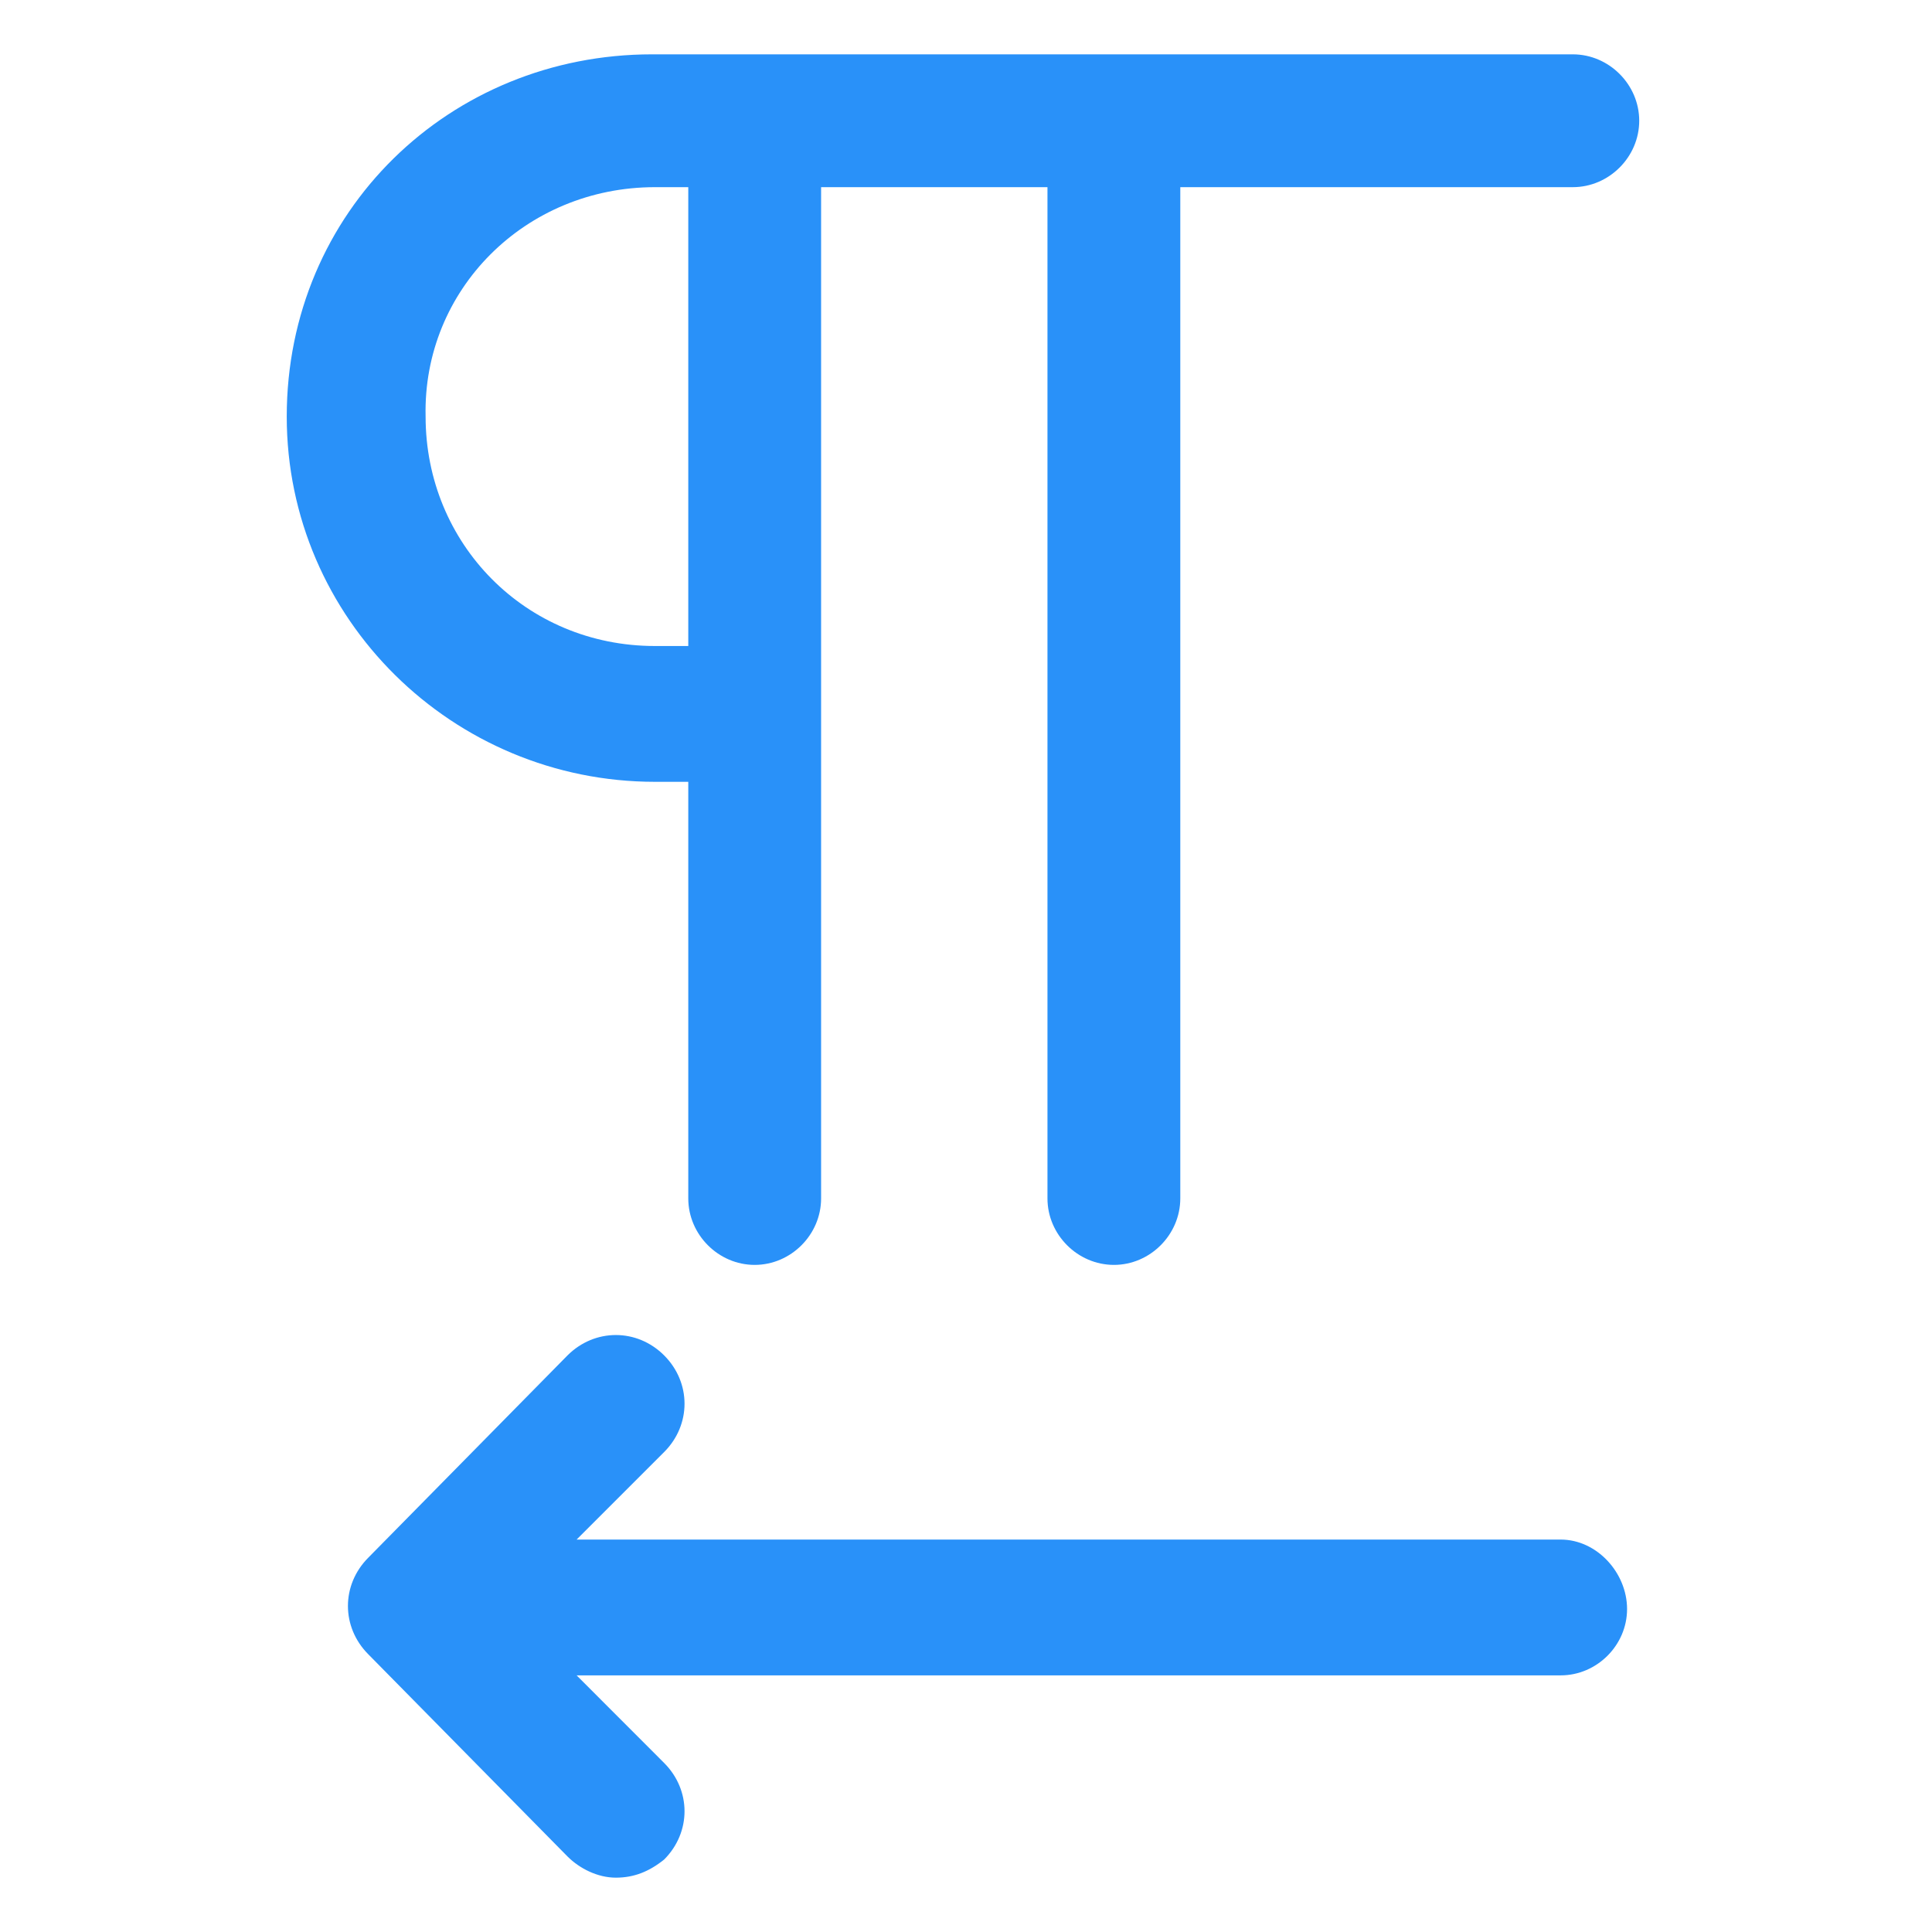
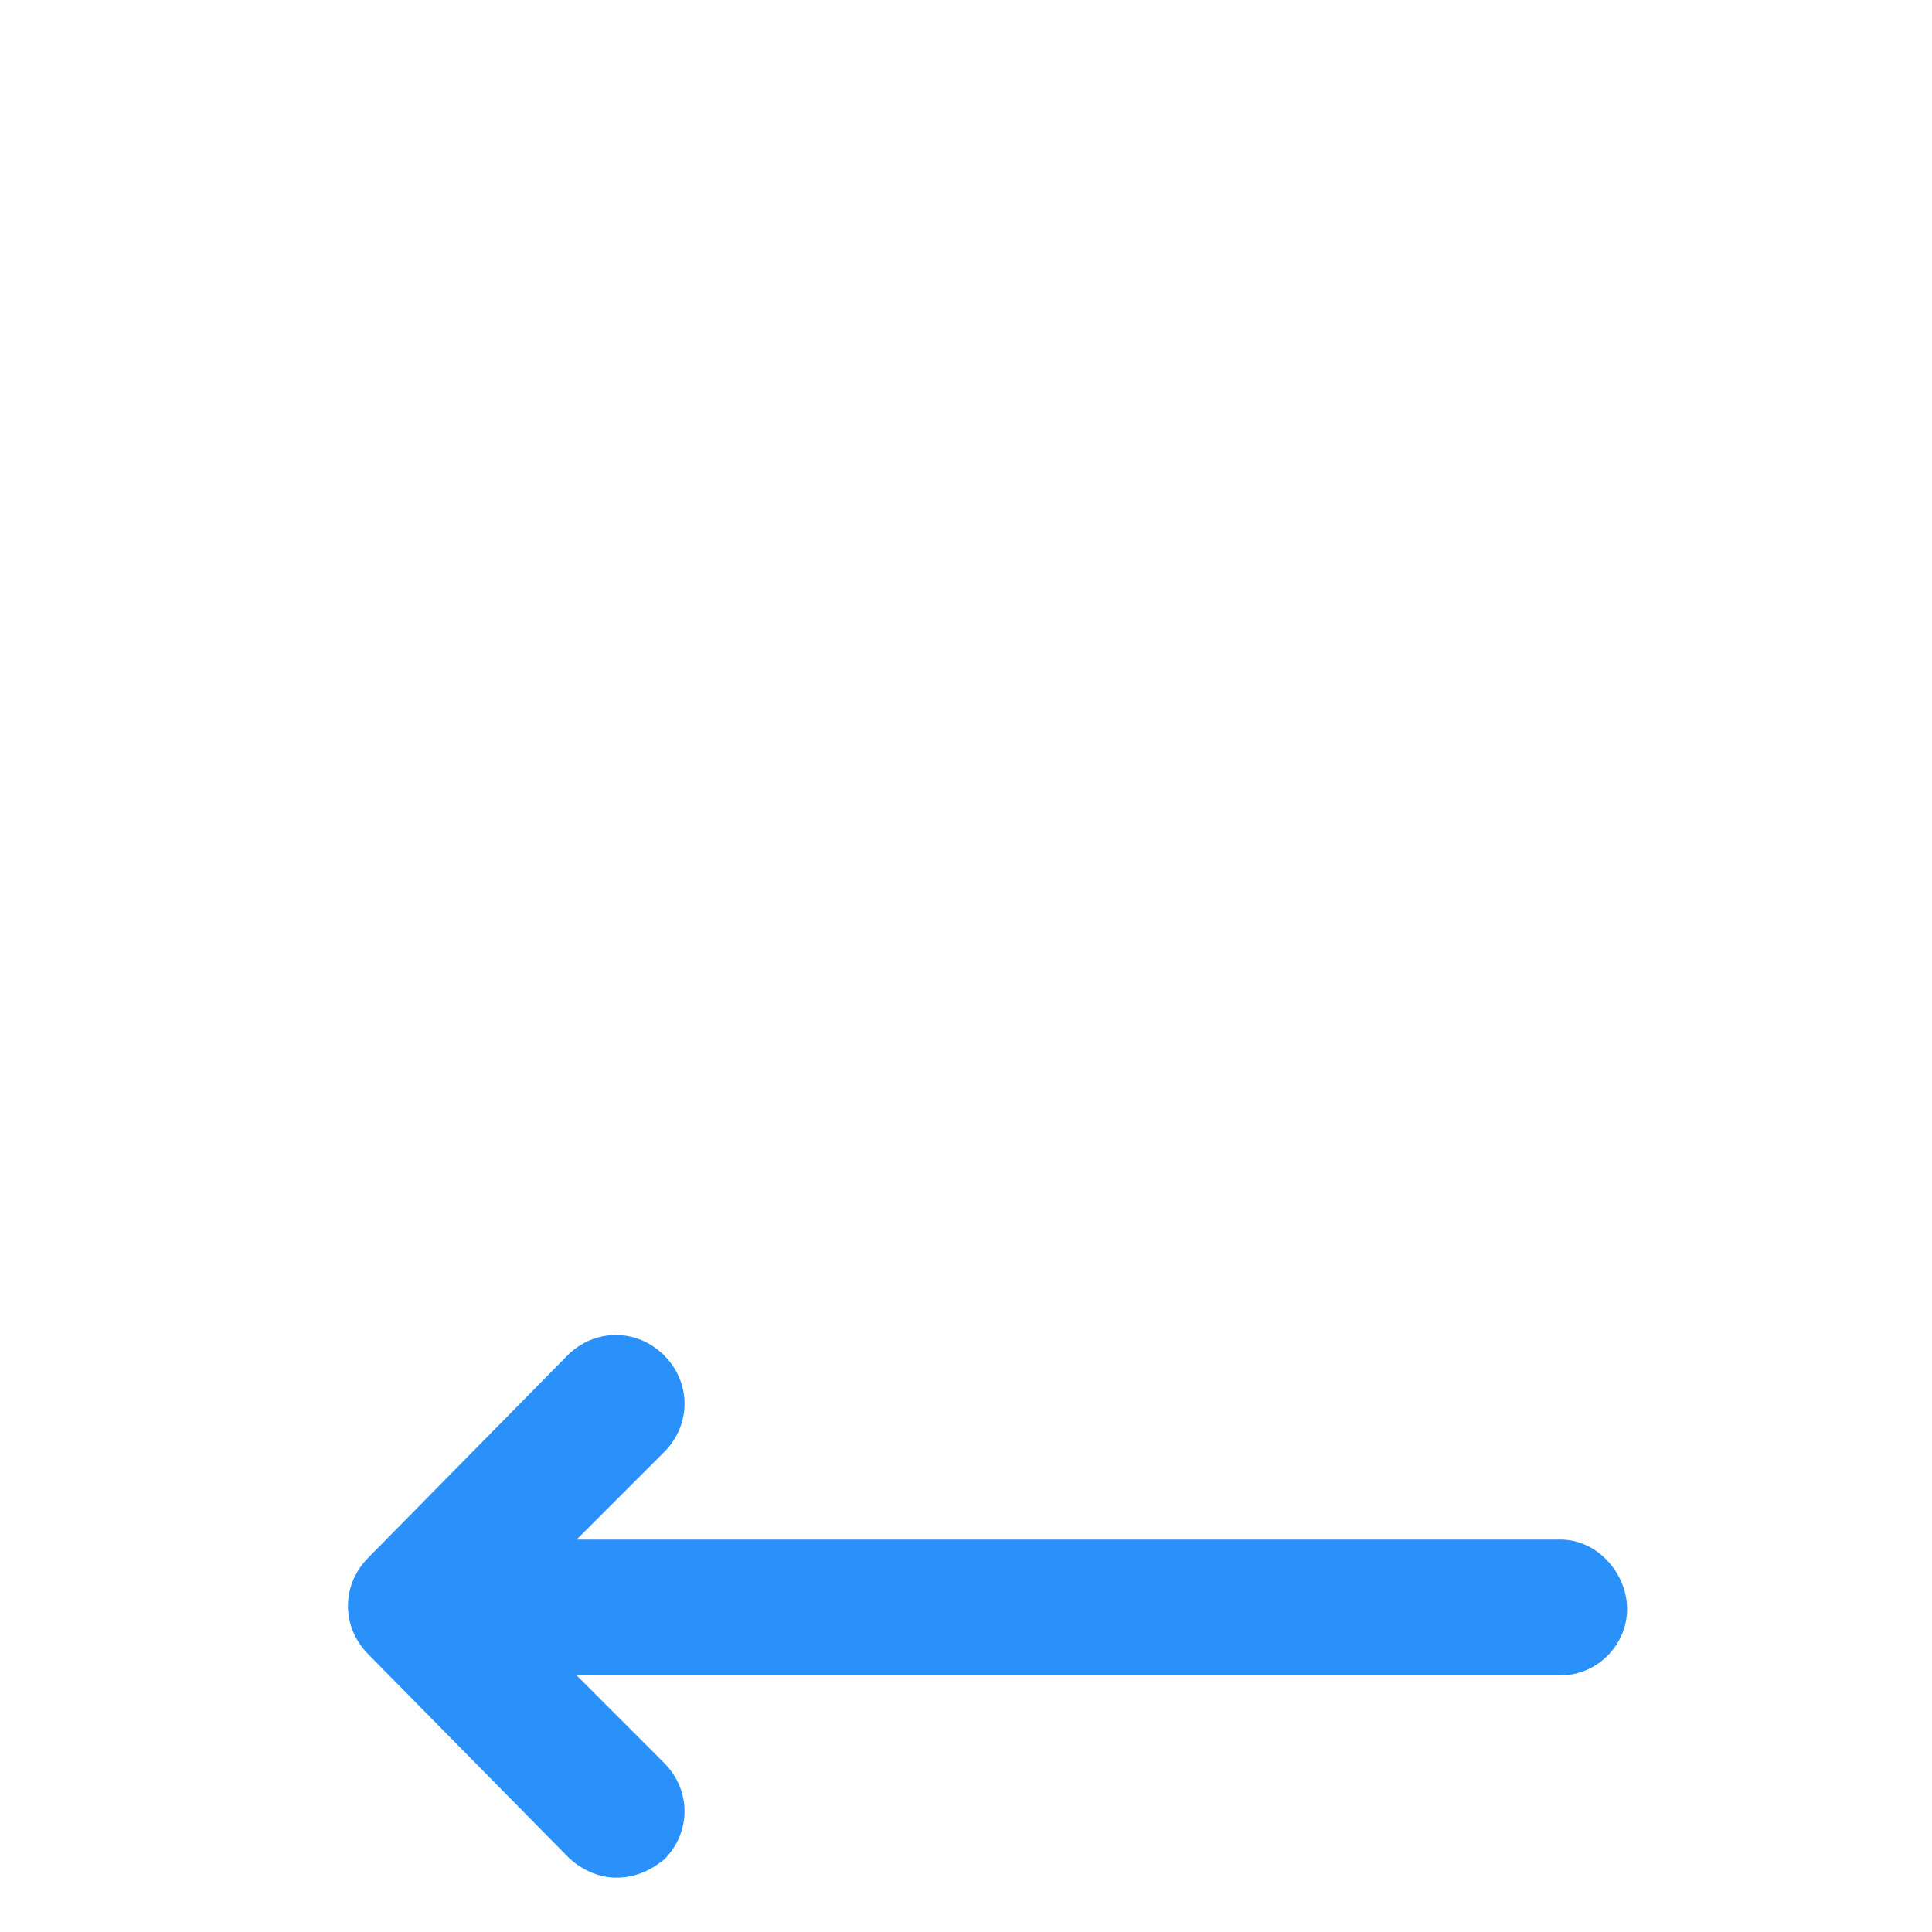
<svg xmlns="http://www.w3.org/2000/svg" width="24" height="24" viewBox="0 0 24 24" fill="none">
-   <path d="M8.137 9.712C8.287 9.712 8.438 9.712 8.55 9.712V14.887C8.55 15.338 8.925 15.713 9.375 15.713C9.825 15.713 10.2 15.338 10.2 14.887V2.325H13.012V14.887C13.012 15.338 13.387 15.713 13.838 15.713C14.287 15.713 14.662 15.338 14.662 14.887V2.325H19.538C19.988 2.325 20.363 1.95 20.363 1.5C20.363 1.05 19.988 0.675 19.538 0.675H8.137C8.137 0.675 8.137 0.675 8.1 0.675C5.588 0.675 3.562 2.625 3.562 5.175C3.562 7.687 5.625 9.712 8.137 9.712ZM8.137 2.325C8.213 2.325 8.363 2.325 8.55 2.325V8.025C8.438 8.025 8.287 8.025 8.137 8.025C6.525 8.025 5.287 6.75 5.287 5.175C5.25 3.6 6.525 2.325 8.137 2.325Z" fill="#2991F9" />
  <path d="M19.387 19.125H7.163L8.25 18.038C8.588 17.7 8.588 17.175 8.25 16.837C7.913 16.5 7.388 16.5 7.05 16.837L4.575 19.35C4.238 19.688 4.238 20.212 4.575 20.55L7.05 23.062C7.2 23.212 7.425 23.325 7.65 23.325C7.875 23.325 8.063 23.25 8.25 23.1C8.588 22.762 8.588 22.238 8.25 21.9L7.163 20.812H19.387C19.837 20.812 20.212 20.438 20.212 19.988C20.212 19.538 19.837 19.125 19.387 19.125Z" fill="#2991F9" />
</svg>